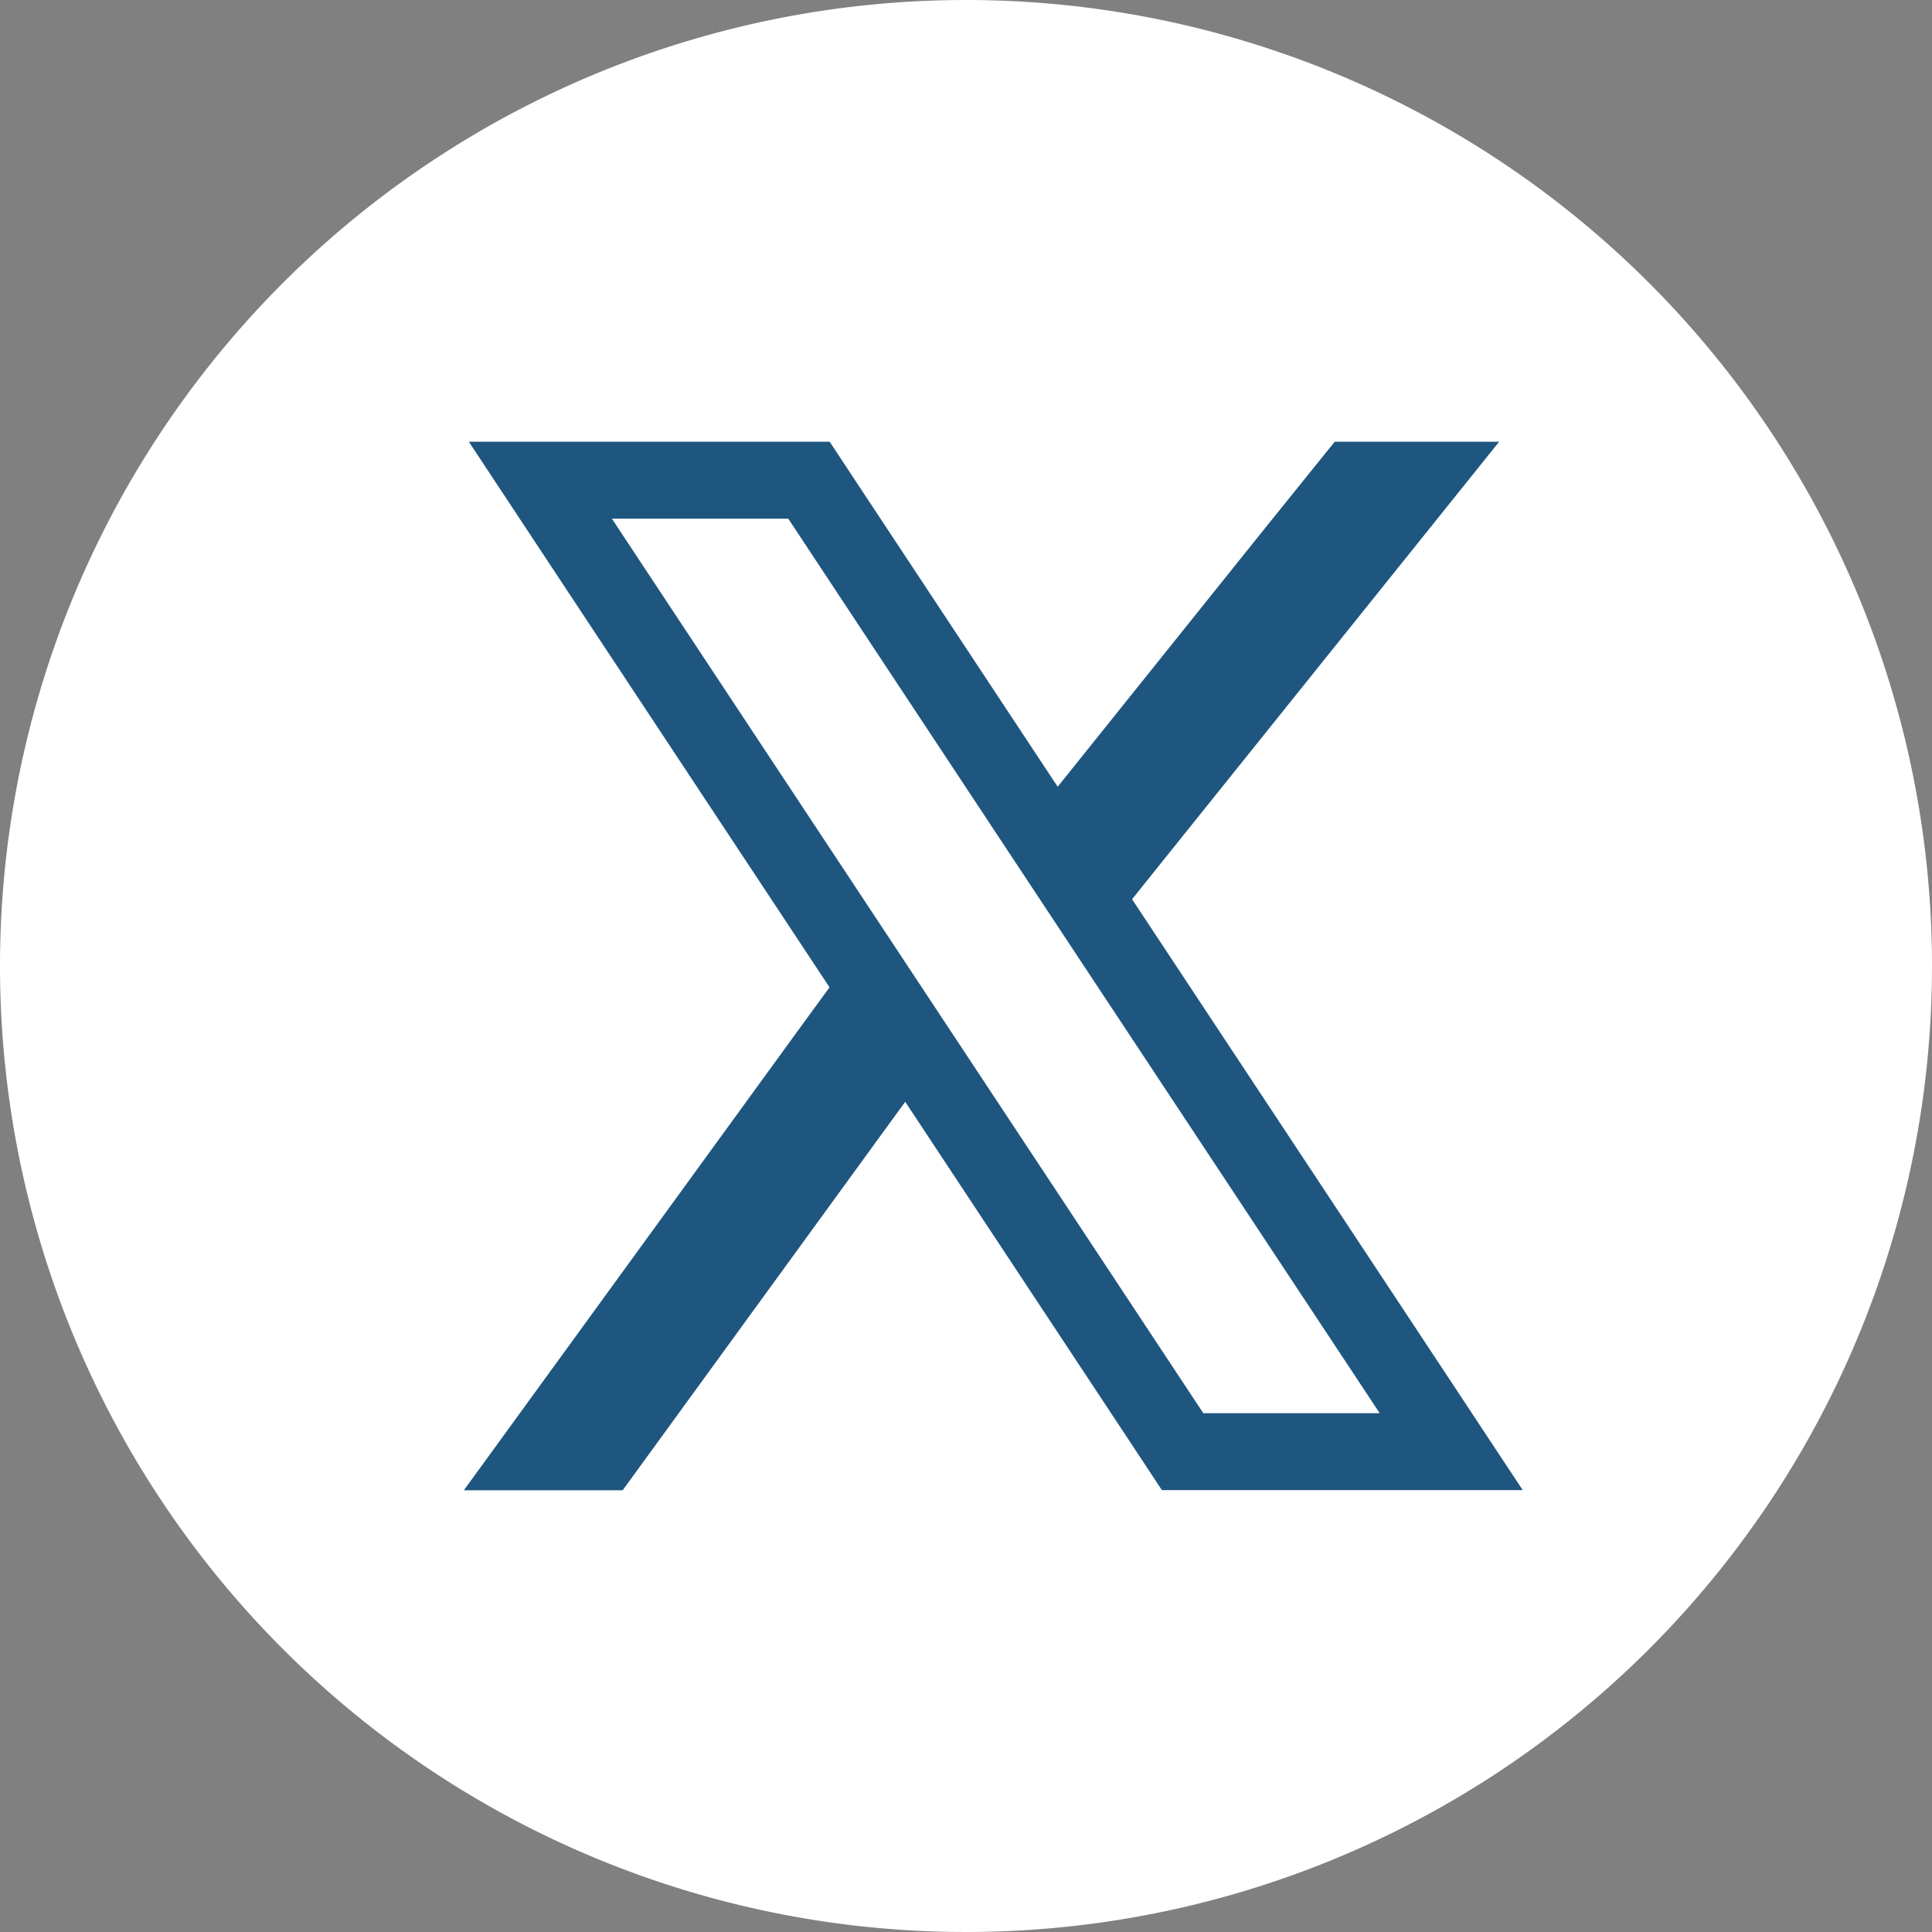
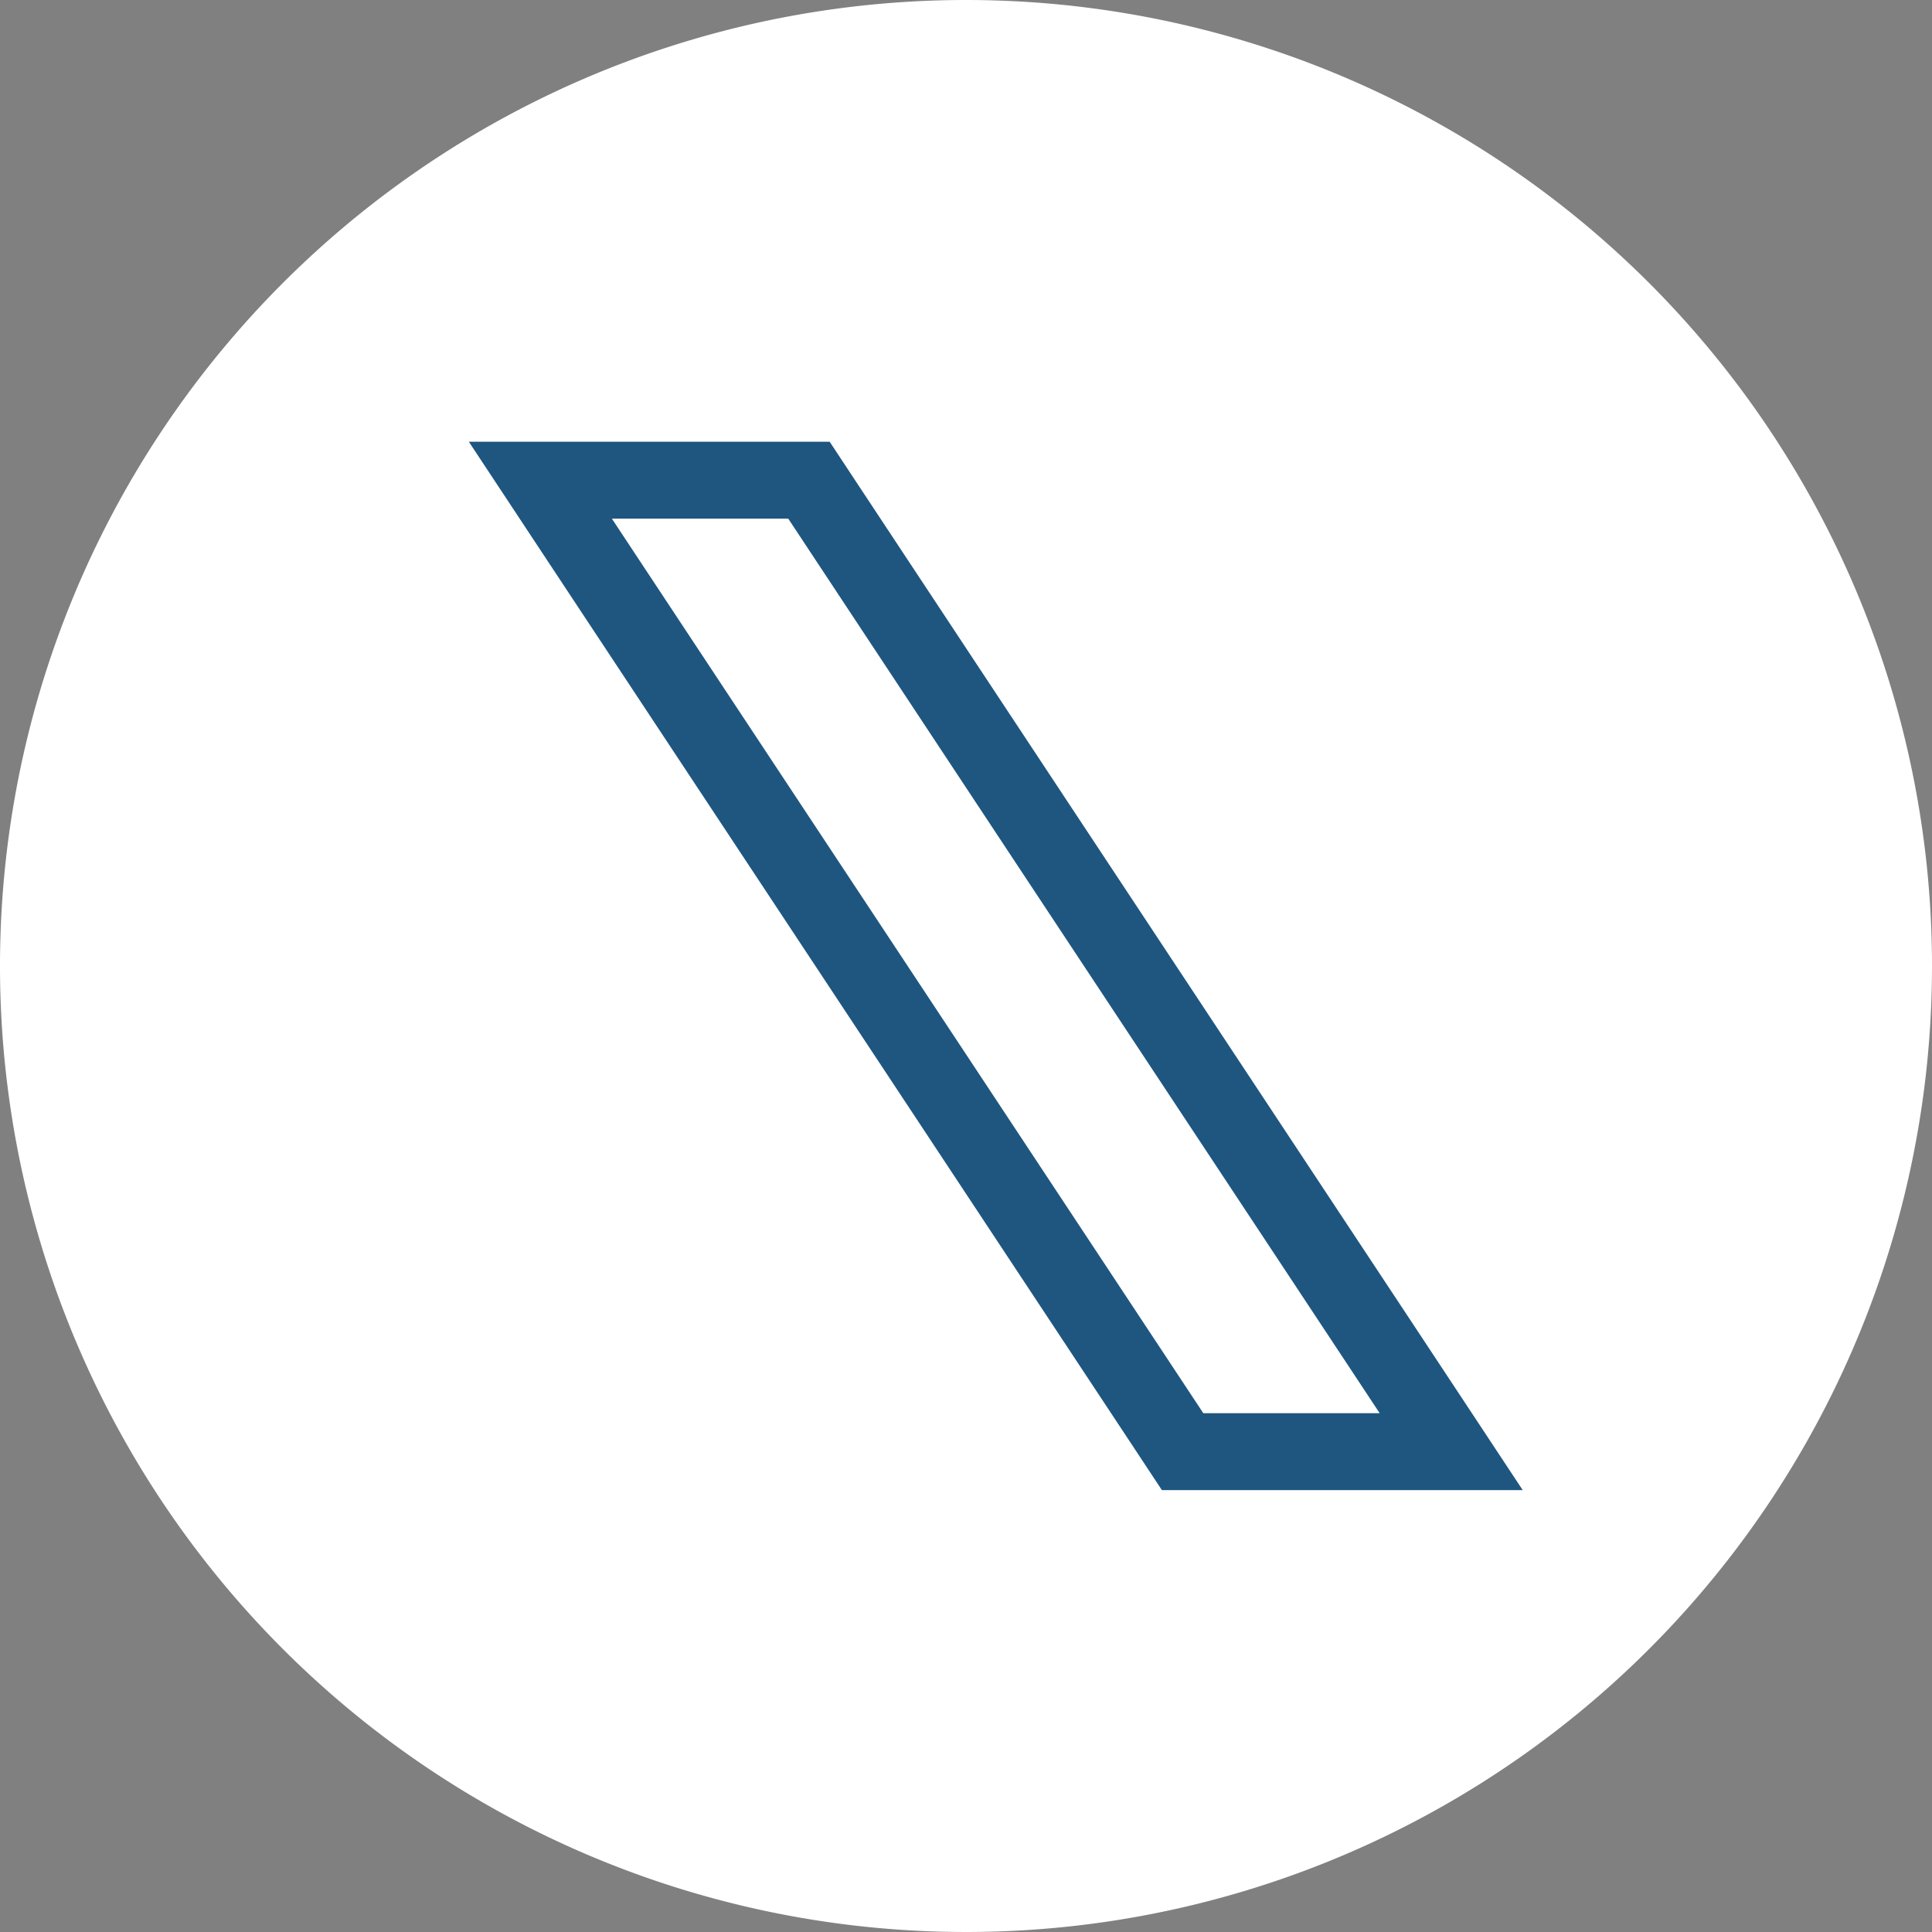
<svg xmlns="http://www.w3.org/2000/svg" width="25.11" height="25.11" viewBox="0 0 25.11 25.11">
  <rect x="0" y="0" width="25.11" height="25.11" fill="#808080" stroke="none" />
  <g data-name="Group 118266">
    <path data-name="Path 5077" d="M1527.176 71.279a12.555 12.555 0 1 1-12.555-12.555 12.555 12.555 0 0 1 12.555 12.555" transform="translate(-1502.066 -58.724)" style="fill:#fff" />
    <path data-name="Path 5151" d="m.1 0 .851 1.288L4.728 7l.449.679 3.035 4.591.235.356h3.491l-.851-1.288-3.971-6.005-.449-.679L3.826.356 3.591 0z" transform="translate(6.923 6.241)" style="stroke:#1e5680;fill:none" />
-     <path data-name="Path 5152" d="M3.818 47.119 0 52.372h.828l3.36-4.62.438-.6-.369-.634z" transform="translate(7.01 -33.503)" style="fill:#1a567e;stroke:#1e5680" />
-     <path data-name="Path 5153" d="m47.975 0-.732.908-2.533 3.159-.452.564.381.594.452-.564L48.831 0z" transform="translate(-30.389 6.241)" style="fill:#1a567e;stroke:#1e5680" />
  </g>
</svg>